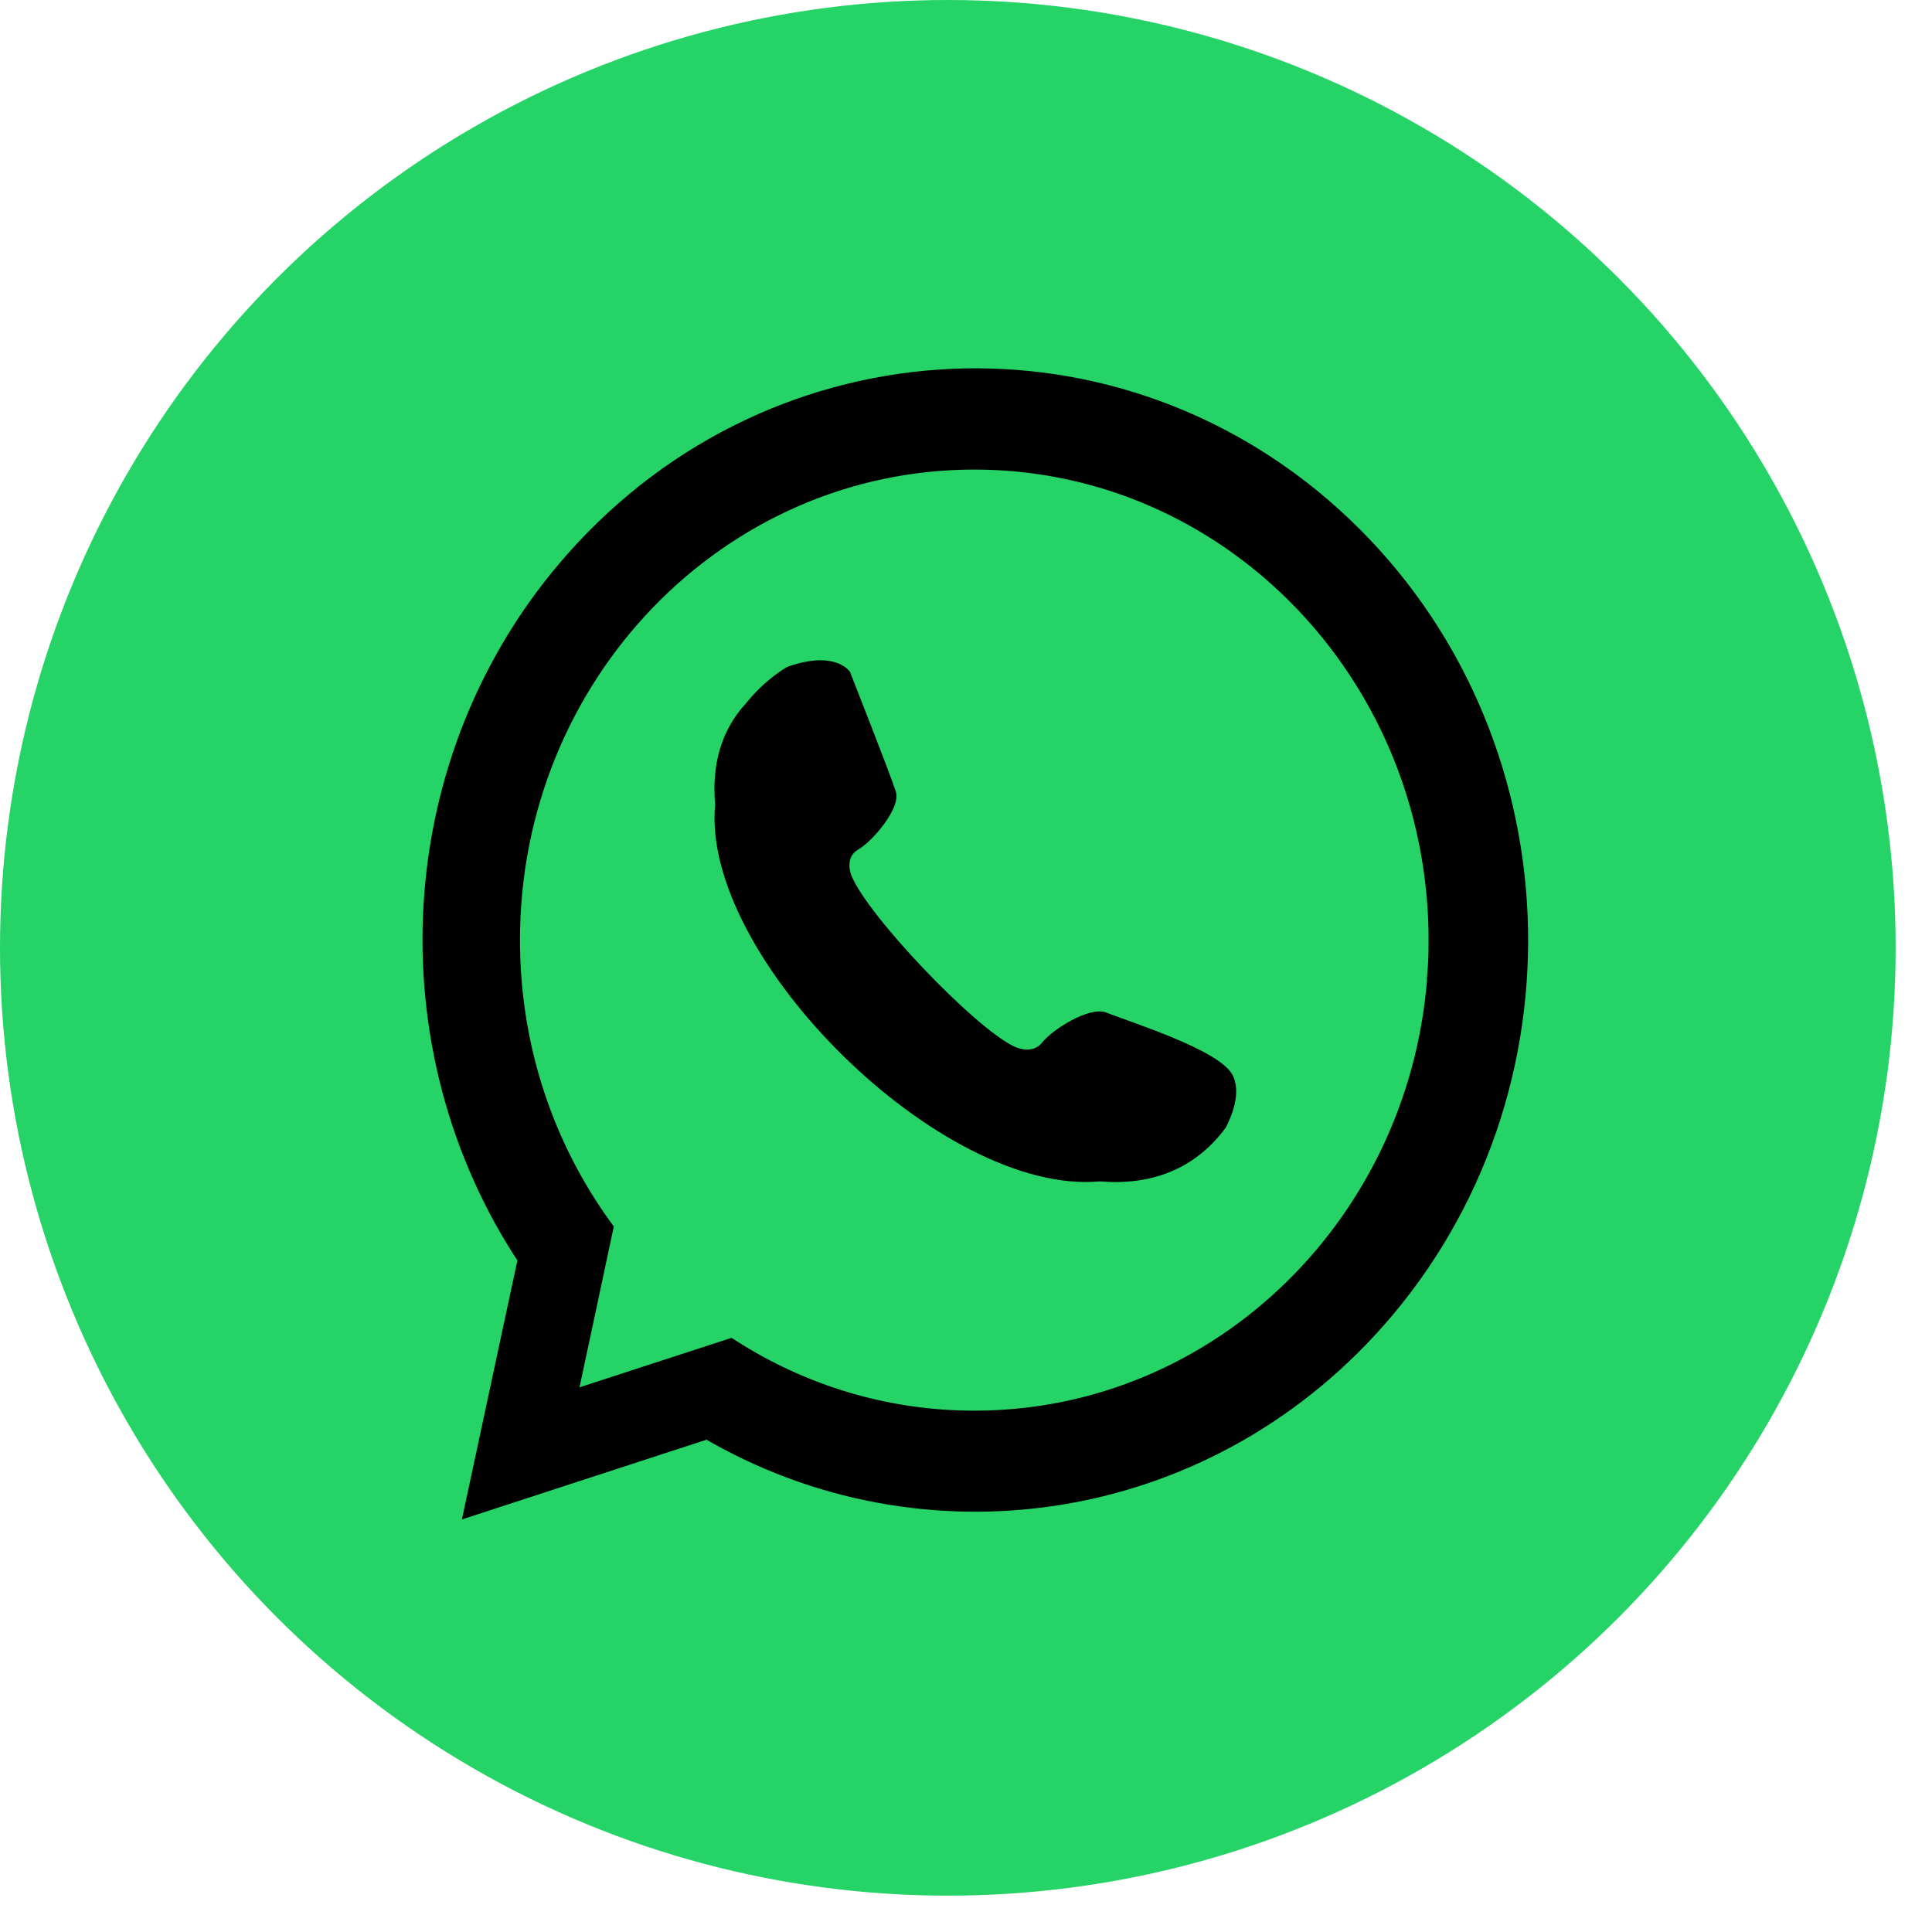
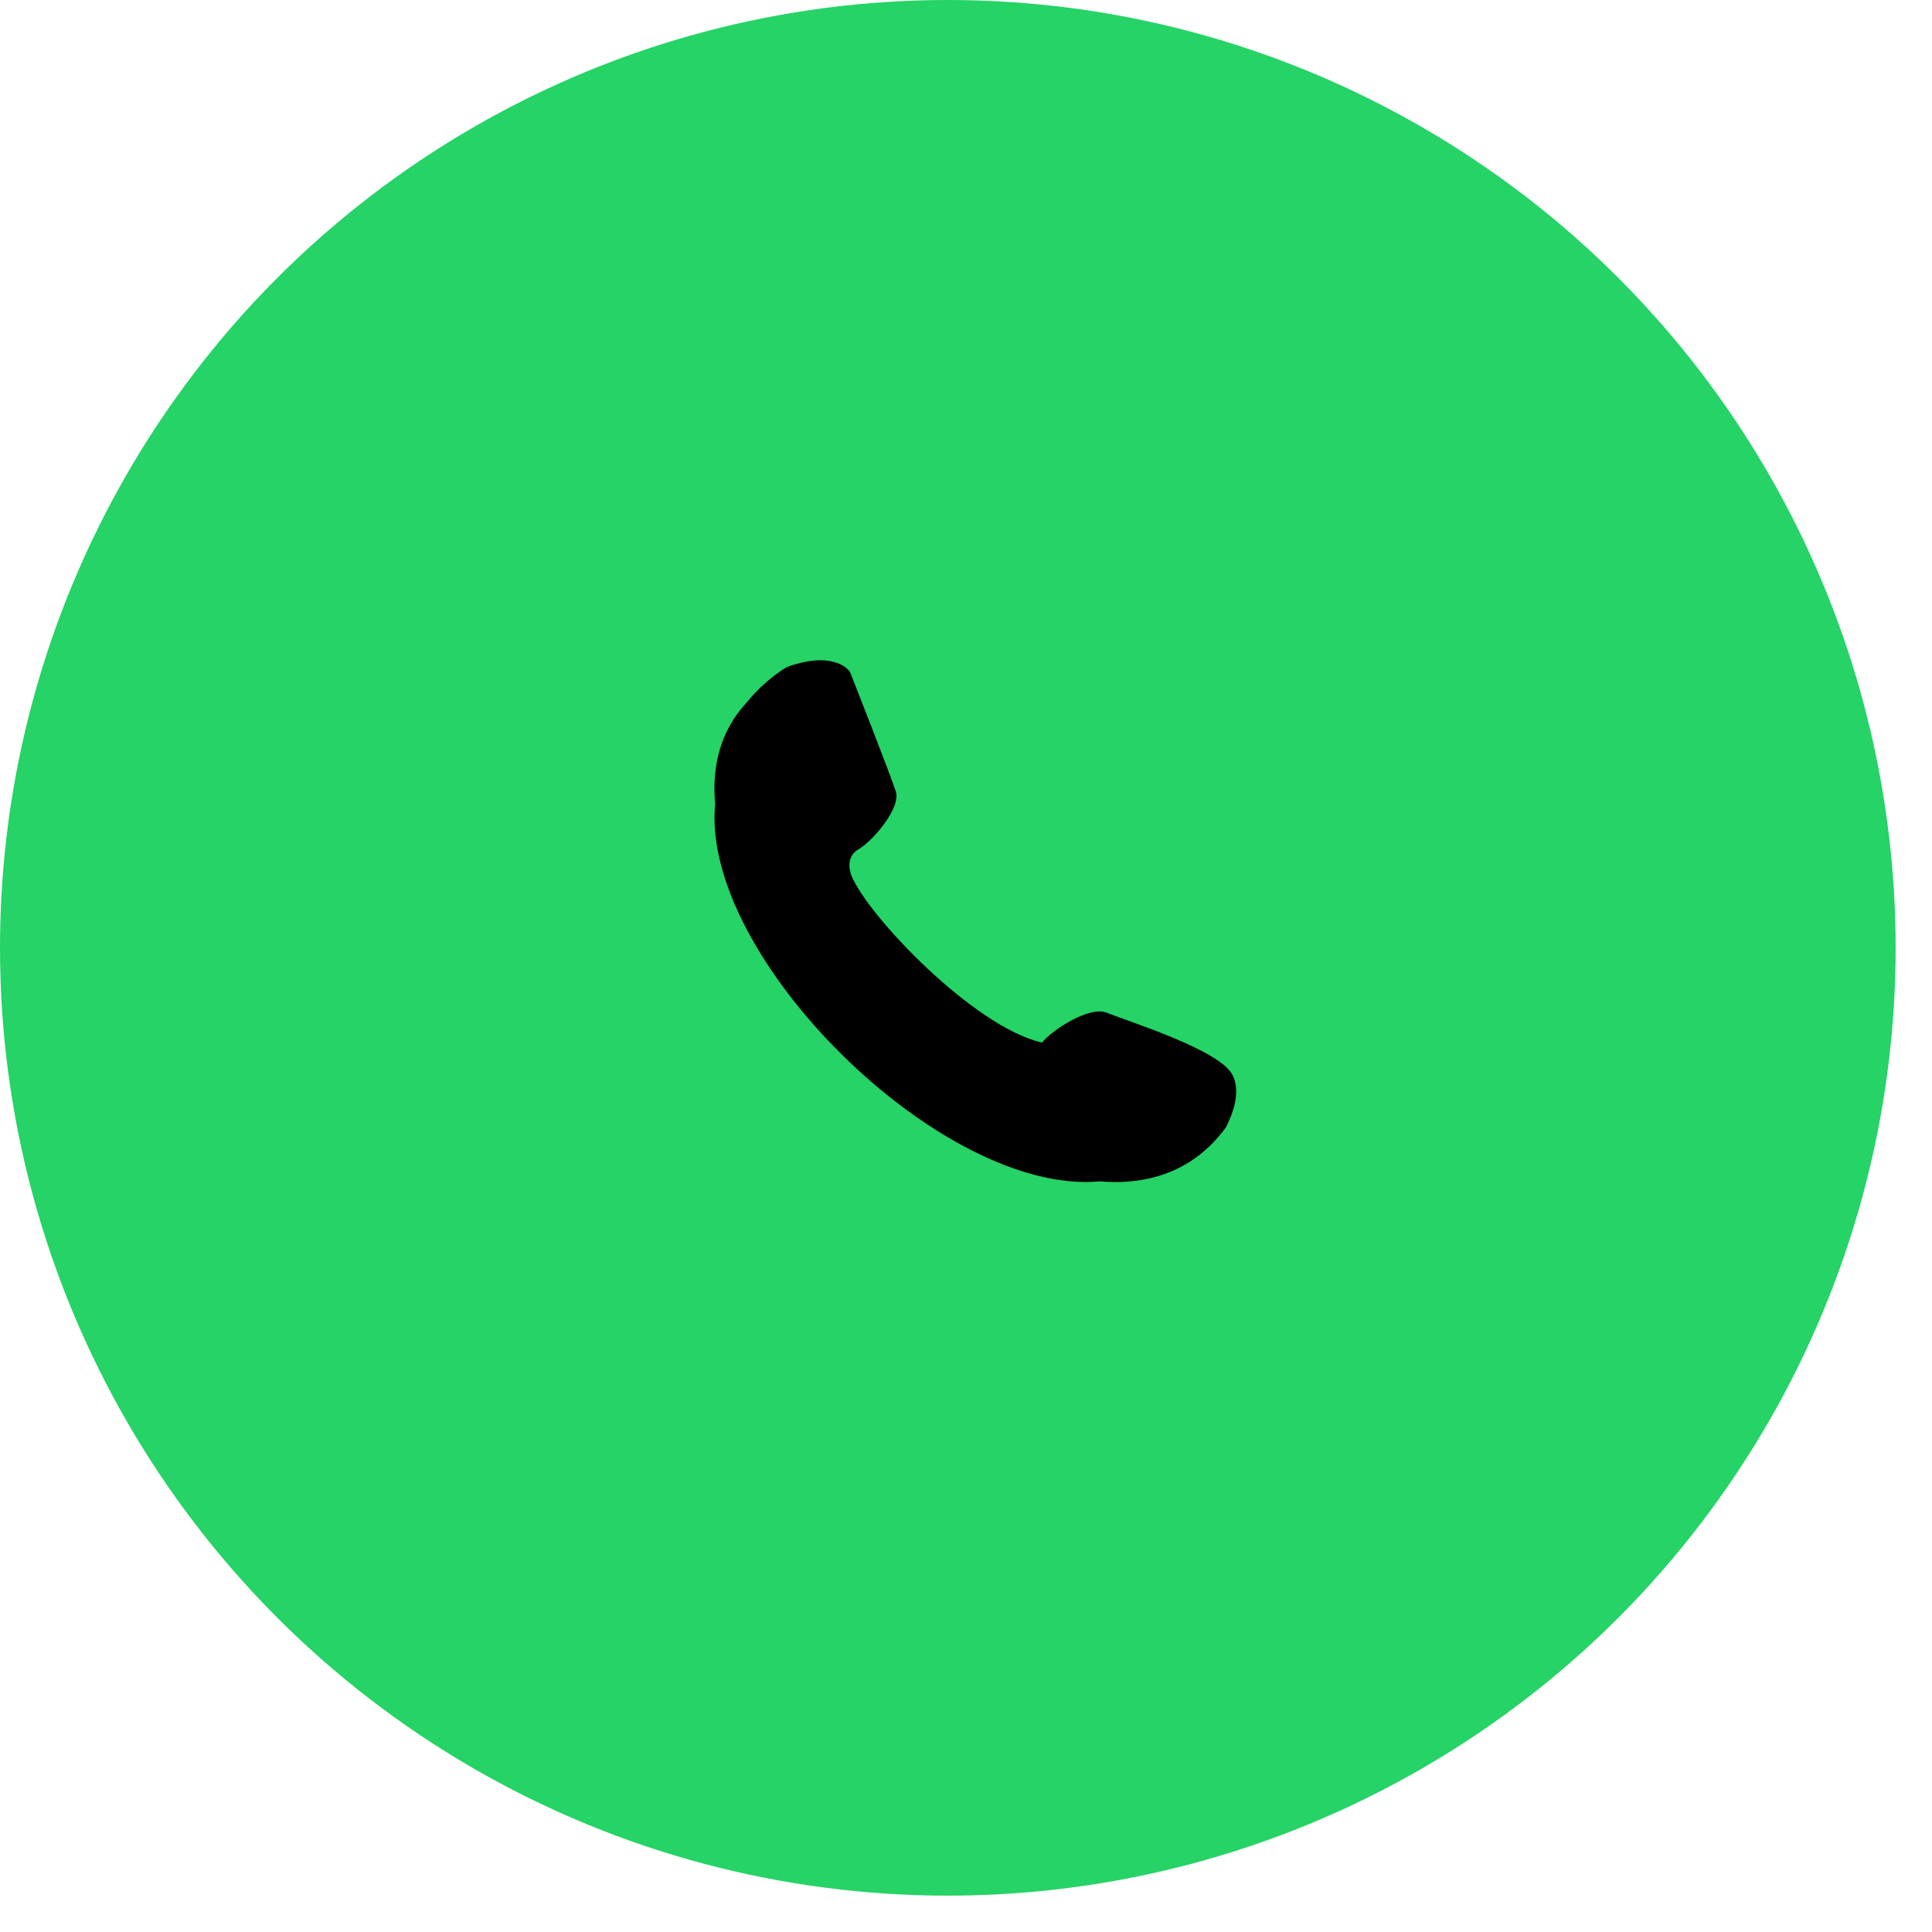
<svg xmlns="http://www.w3.org/2000/svg" width="44" height="44" viewBox="0 0 44 44" fill="none">
  <circle cx="21.586" cy="21.586" r="21.586" fill="#25D366" />
-   <path fill-rule="evenodd" clip-rule="evenodd" d="M30.55 11.994C35.574 16.759 35.914 24.839 31.31 30.038C27.347 34.512 21.011 35.395 16.119 32.516L15.146 32.833L10.855 34.232L11.829 29.686L12.05 28.656C8.852 23.863 9.151 17.255 13.114 12.78C17.718 7.581 25.526 7.229 30.55 11.994ZM32.767 22.055C32.769 22.031 32.77 22.007 32.771 21.982C32.773 21.949 32.774 21.915 32.776 21.881C32.778 21.823 32.781 21.765 32.782 21.706C32.783 21.672 32.783 21.639 32.783 21.605C32.784 21.548 32.785 21.49 32.785 21.433C32.785 21.425 32.785 21.417 32.785 21.409C32.785 21.377 32.784 21.344 32.784 21.311C32.784 21.263 32.784 21.214 32.783 21.166C32.782 21.114 32.78 21.063 32.777 21.01C32.777 20.975 32.775 20.94 32.774 20.905C32.771 20.841 32.768 20.778 32.764 20.715C32.762 20.693 32.761 20.671 32.759 20.65C32.754 20.574 32.748 20.499 32.742 20.423L32.74 20.401C32.248 14.818 27.712 10.444 22.189 10.444C16.337 10.444 11.592 15.355 11.592 21.41C11.592 23.878 12.38 26.157 13.711 27.989L13.701 28.036L13.447 29.23L13.365 29.616L12.862 31.968L15.082 31.245L15.823 31.004L16.625 30.743C18.242 31.778 20.149 32.377 22.19 32.377C27.832 32.377 32.446 27.811 32.768 22.055H32.767Z" fill="black" stroke="black" stroke-width="0.5" stroke-miterlimit="2.61" />
-   <path fill-rule="evenodd" clip-rule="evenodd" d="M16.975 16.033C16.409 16.657 16.209 17.447 16.287 18.317C15.951 21.789 21.452 27.237 25.048 26.905C26.186 27 27.203 26.652 27.918 25.677C28.242 25.043 28.168 24.669 28.067 24.477C27.772 23.918 25.825 23.306 25.189 23.059C24.812 22.913 23.966 23.447 23.733 23.744C23.5 24.04 23.096 23.833 23.096 23.833C22.182 23.397 19.76 20.853 19.392 19.943C19.392 19.943 19.215 19.539 19.547 19.346C19.879 19.154 20.519 18.402 20.403 18.031C20.287 17.66 19.358 15.302 19.358 15.302C19.358 15.302 19.041 14.793 17.931 15.187C17.931 15.187 17.44 15.452 16.975 16.034V16.033Z" fill="black" />
+   <path fill-rule="evenodd" clip-rule="evenodd" d="M16.975 16.033C16.409 16.657 16.209 17.447 16.287 18.317C15.951 21.789 21.452 27.237 25.048 26.905C26.186 27 27.203 26.652 27.918 25.677C28.242 25.043 28.168 24.669 28.067 24.477C27.772 23.918 25.825 23.306 25.189 23.059C24.812 22.913 23.966 23.447 23.733 23.744C22.182 23.397 19.76 20.853 19.392 19.943C19.392 19.943 19.215 19.539 19.547 19.346C19.879 19.154 20.519 18.402 20.403 18.031C20.287 17.66 19.358 15.302 19.358 15.302C19.358 15.302 19.041 14.793 17.931 15.187C17.931 15.187 17.44 15.452 16.975 16.034V16.033Z" fill="black" />
</svg>